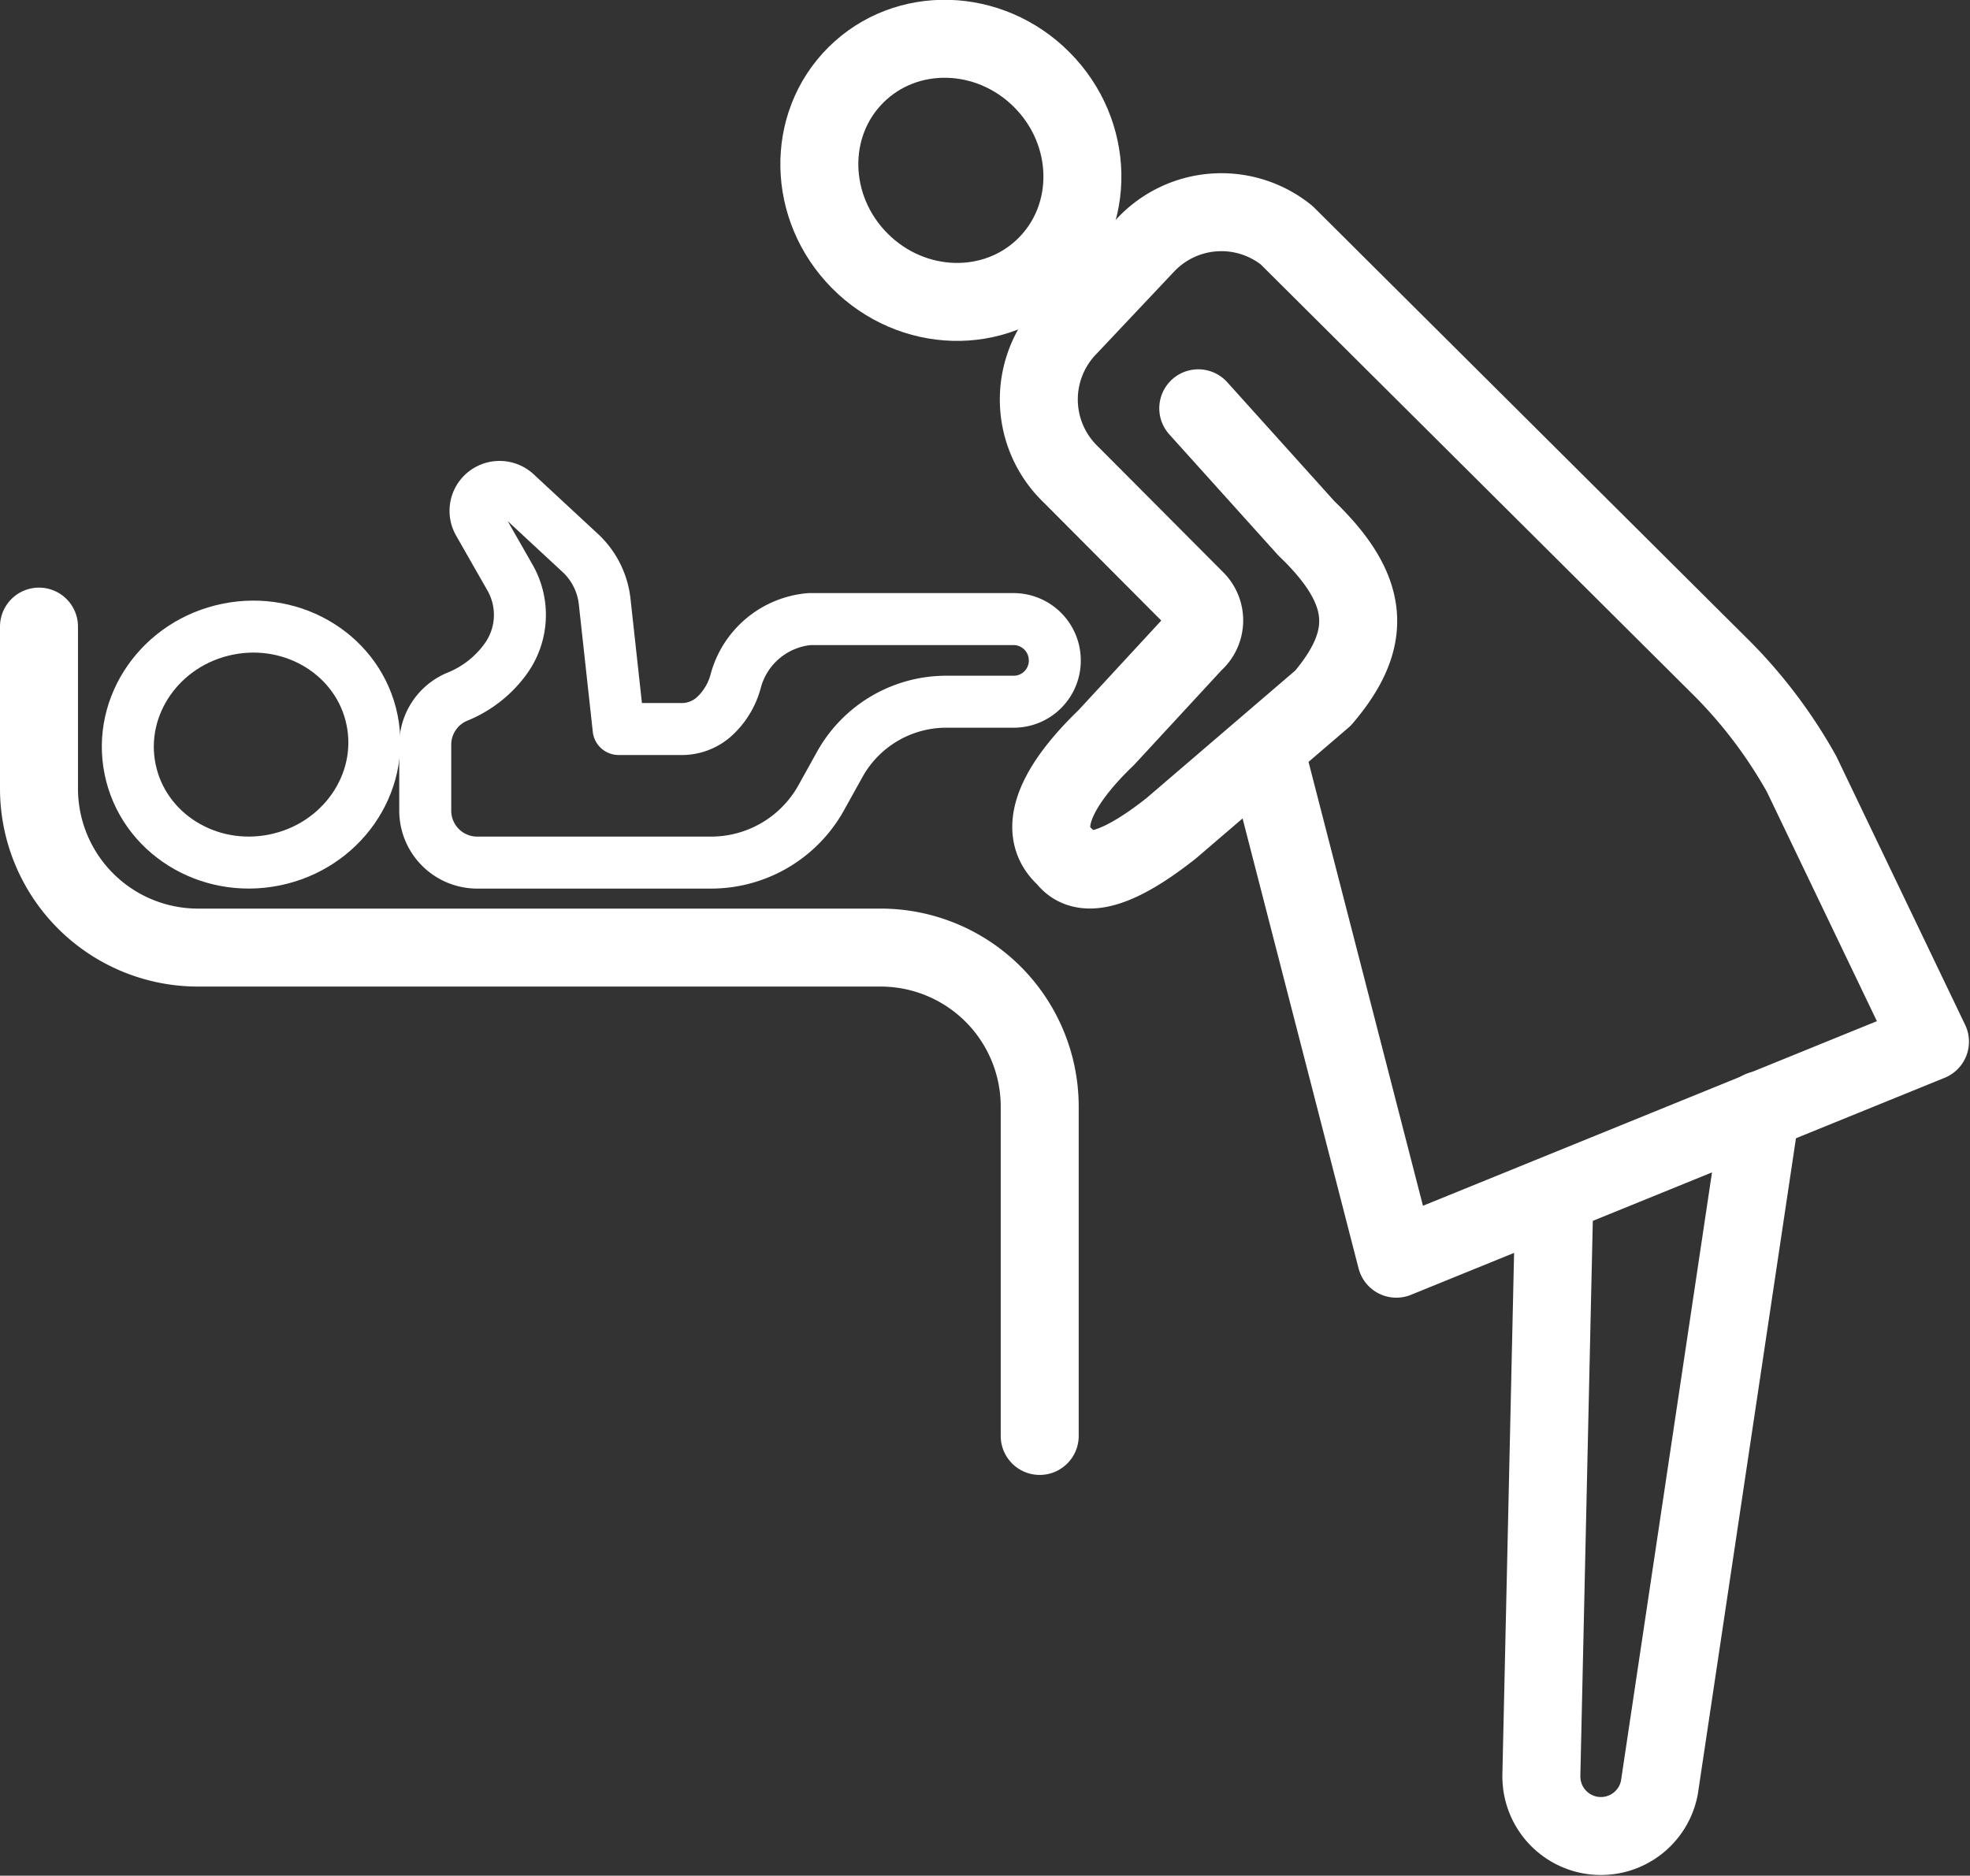
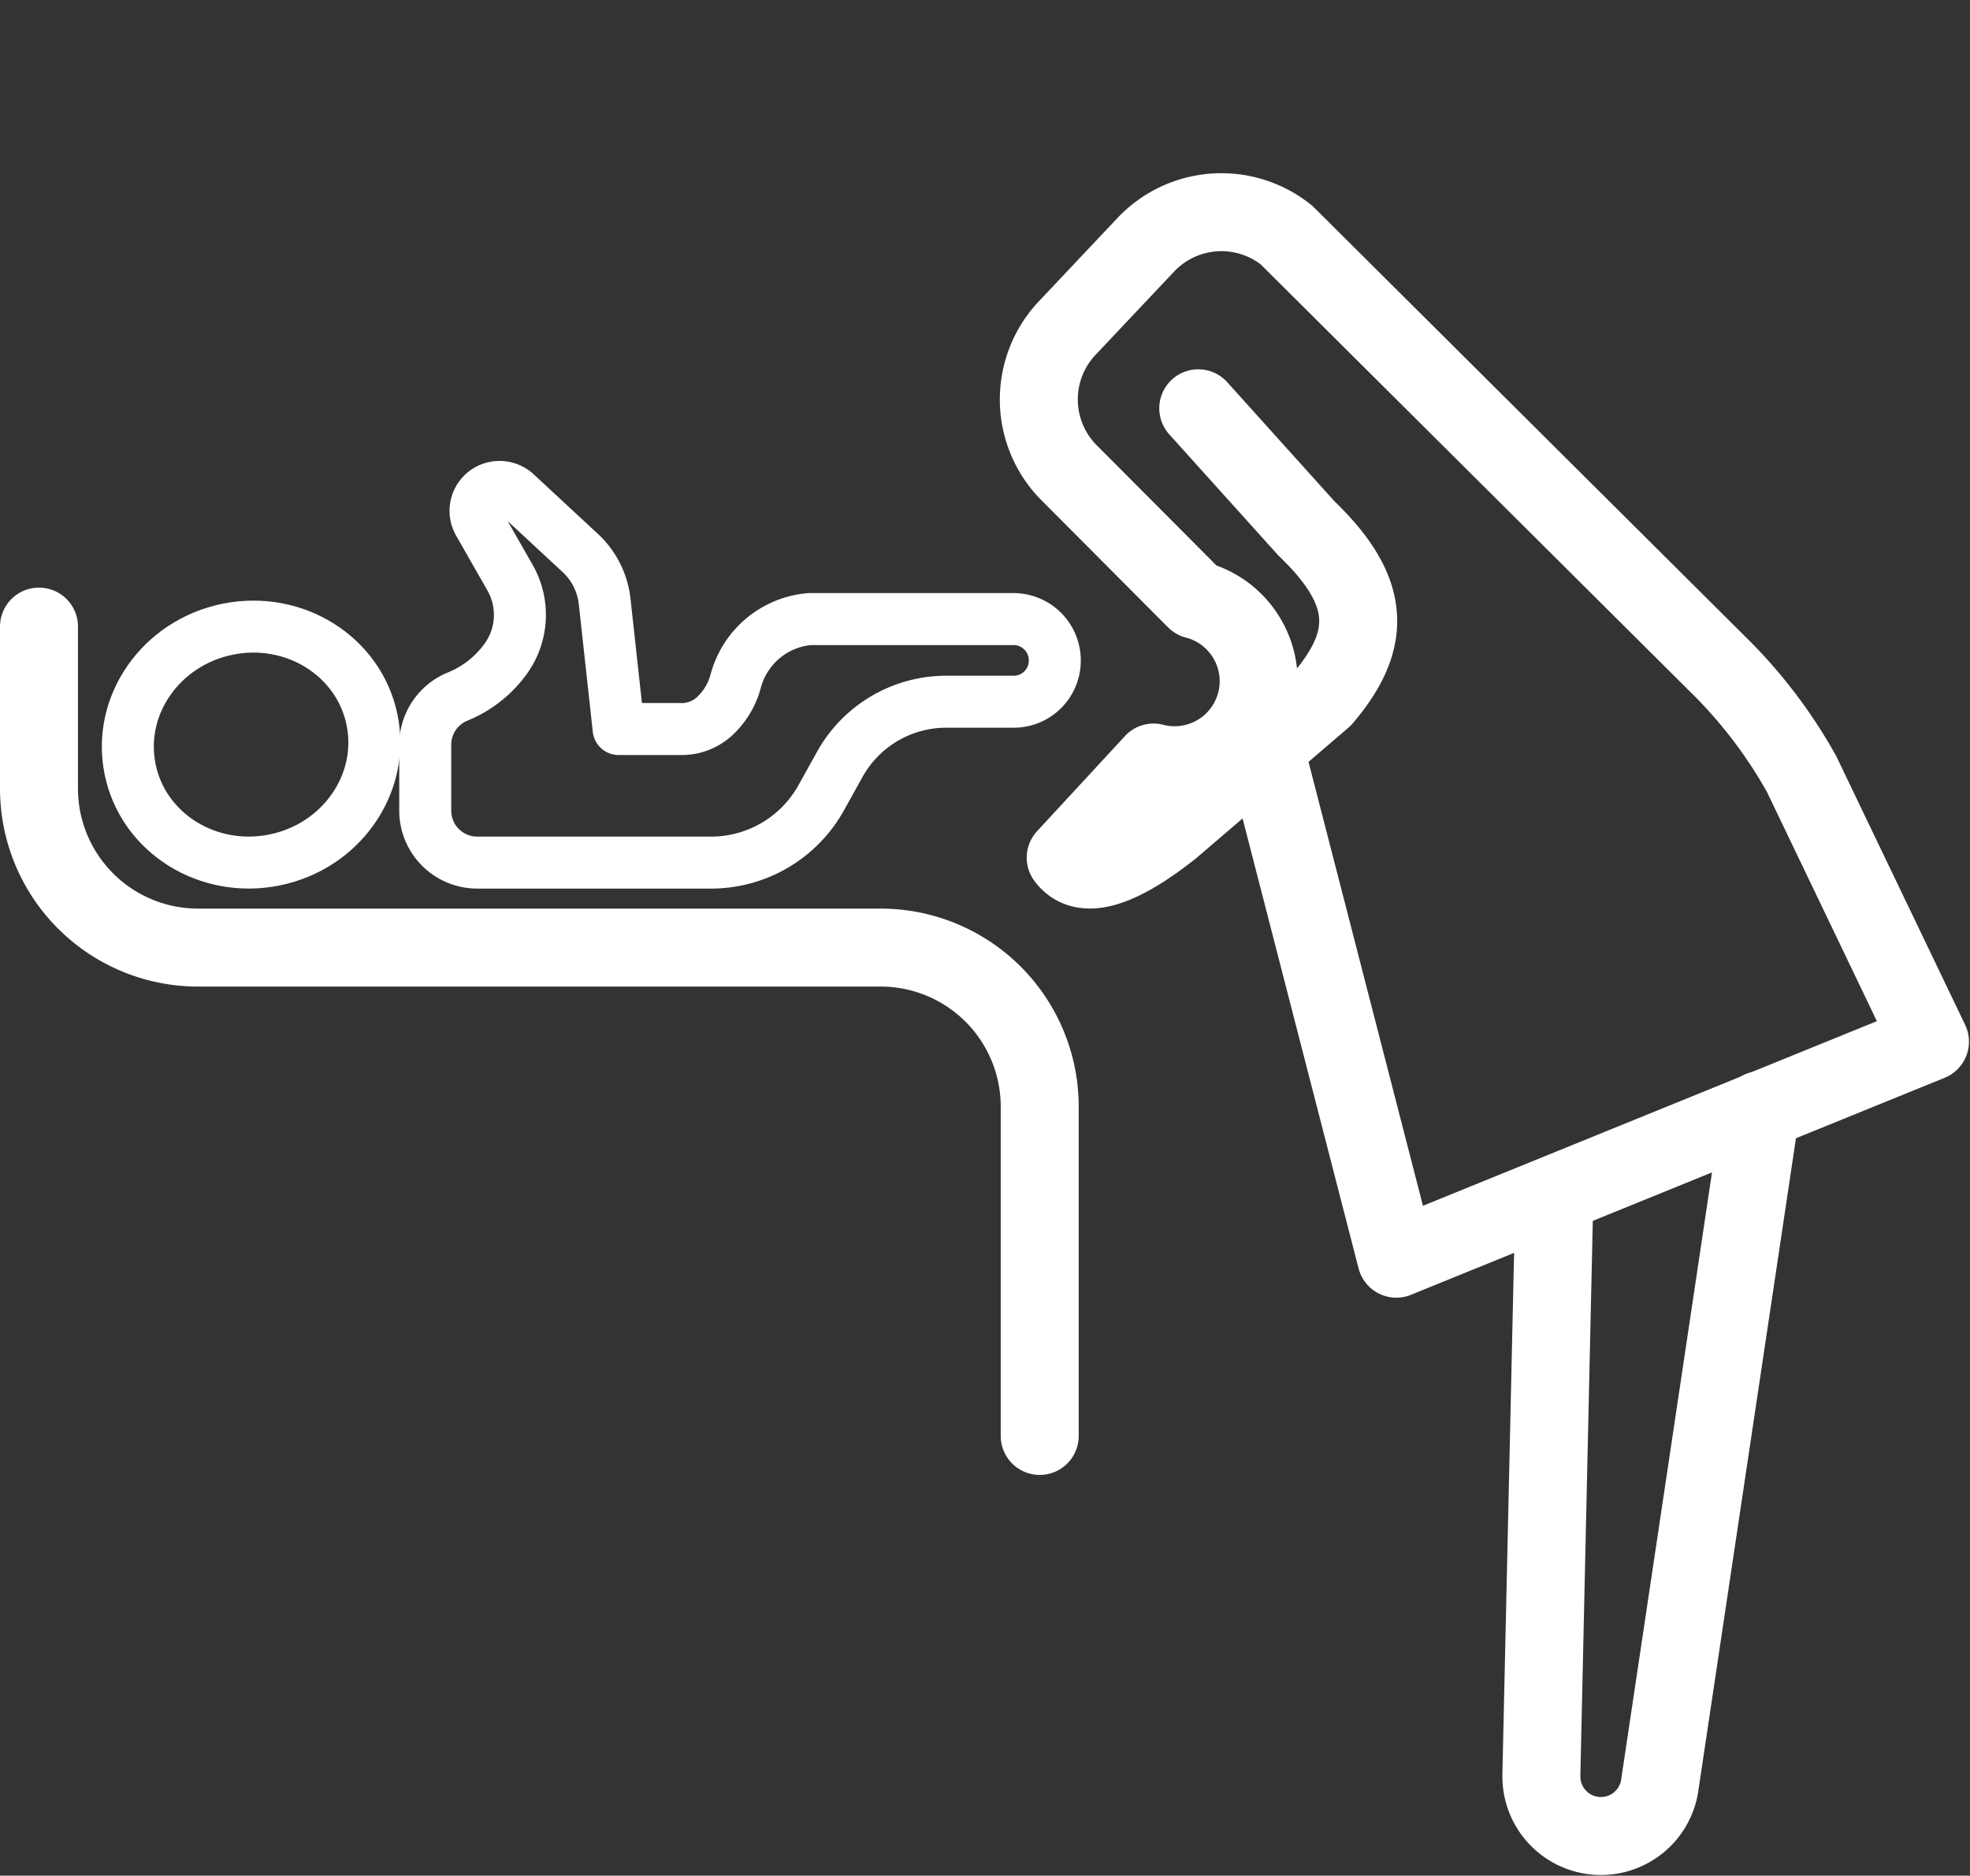
<svg xmlns="http://www.w3.org/2000/svg" viewBox="0 0 75.79 72.17">
  <rect x="0" y="0" width="75.79" height="72.17" fill="#333333" stroke="none" />
  <defs>
    <style>.cls-1,.cls-2{fill:none;stroke:#fff;stroke-linecap:round;stroke-linejoin:round;}.cls-1{stroke-width:3px;}.cls-2{stroke-width:2px;}</style>
  </defs>
  <g id="Livello_2" data-name="Livello 2">
    <g id="Livello_1-2" data-name="Livello 1">
      <g id="NURSERY">
-         <ellipse class="cls-1" cx="36.58" cy="6.56" rx="4.94" ry="5.18" transform="translate(6 27.67) rotate(-44.79)" />
-         <path class="cls-1" d="M46.1,15.71l4.16,4.62c2.49,2.39,2.58,4.25.64,6.53l-5.83,5C43.33,33.24,41.73,34,41,33h0c-1.3-1.13-.13-3,1.56-4.62l3.38-3.66A1.12,1.12,0,0,0,46,23.08l-4.8-4.82a4,4,0,0,1-.12-5.66l3-3.18a4,4,0,0,1,5.42-.37L66.31,25.78a18.72,18.72,0,0,1,3,4l4.94,10.3L53.72,48.43,48.66,28.8" />
+         <path class="cls-1" d="M46.1,15.71l4.16,4.62c2.49,2.39,2.58,4.25.64,6.53l-5.83,5C43.33,33.24,41.73,34,41,33h0l3.38-3.66A1.12,1.12,0,0,0,46,23.08l-4.8-4.82a4,4,0,0,1-.12-5.66l3-3.18a4,4,0,0,1,5.42-.37L66.31,25.78a18.72,18.72,0,0,1,3,4l4.94,10.3L53.72,48.43,48.66,28.8" />
        <path class="cls-1" d="M59.8,46l-.5,22.29v.07a2.29,2.29,0,0,0,4.54.42l3.9-26.07" />
        <ellipse class="cls-2" cx="9.66" cy="28.65" rx="4.75" ry="4.53" transform="translate(-5.5 2.49) rotate(-11.46)" />
        <path class="cls-2" d="M16.36,28.67v2.52a2,2,0,0,0,2,2h9a4.85,4.85,0,0,0,4.22-2.47l.75-1.35A4.69,4.69,0,0,1,36.47,27H39a1.58,1.58,0,0,0,1.58-1.58h0A1.59,1.59,0,0,0,39,23.82H32c-.29,0-.57,0-.85,0a3.23,3.23,0,0,0-2.85,2.4h0a2.83,2.83,0,0,1-.82,1.35,1.87,1.87,0,0,1-1.33.48H23.8l-.54-4.93a3,3,0,0,0-.9-1.81L19.87,19a.93.93,0,0,0-1.3,0h0a.92.92,0,0,0-.15,1.12l1.21,2.12a2.89,2.89,0,0,1-.14,3.06h0a4.26,4.26,0,0,1-1.88,1.5h0A2,2,0,0,0,16.36,28.67Z" />
        <path class="cls-1" d="M1.5,24.11v6.23a6.12,6.12,0,0,0,6.12,6.12H33.86A6.12,6.12,0,0,1,40,42.58V55.25" />
      </g>
    </g>
  </g>
</svg>